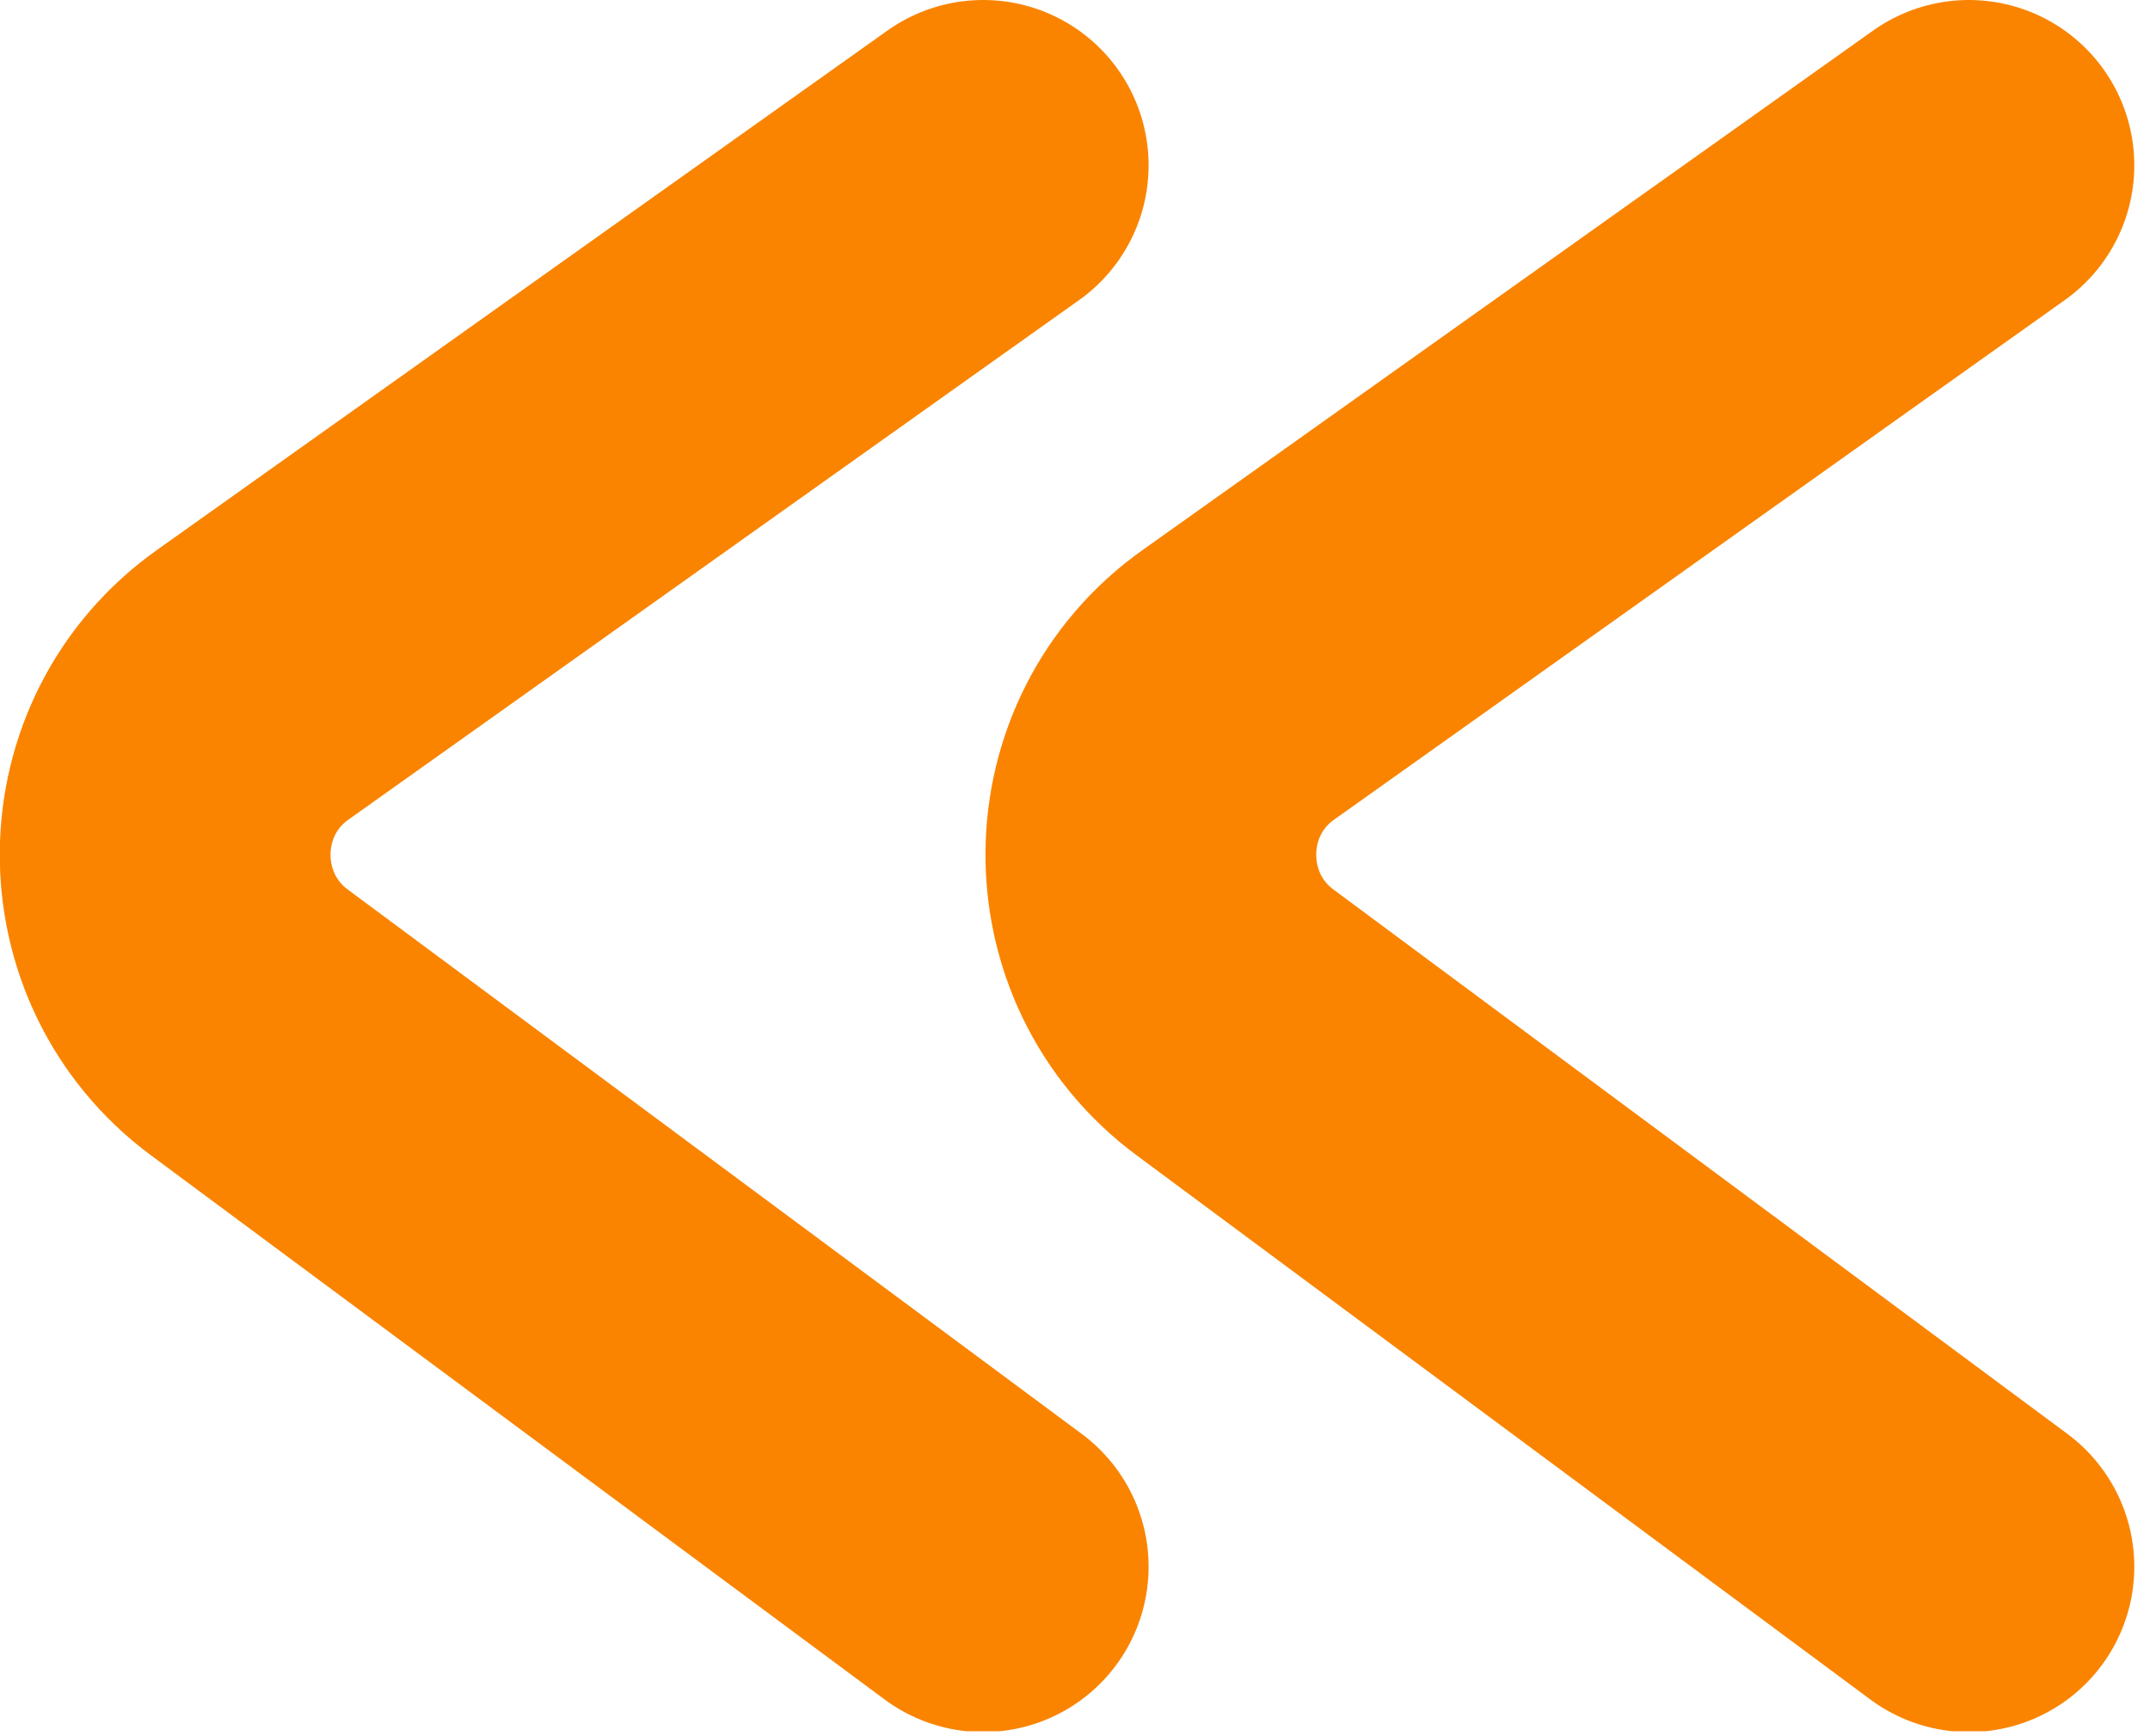
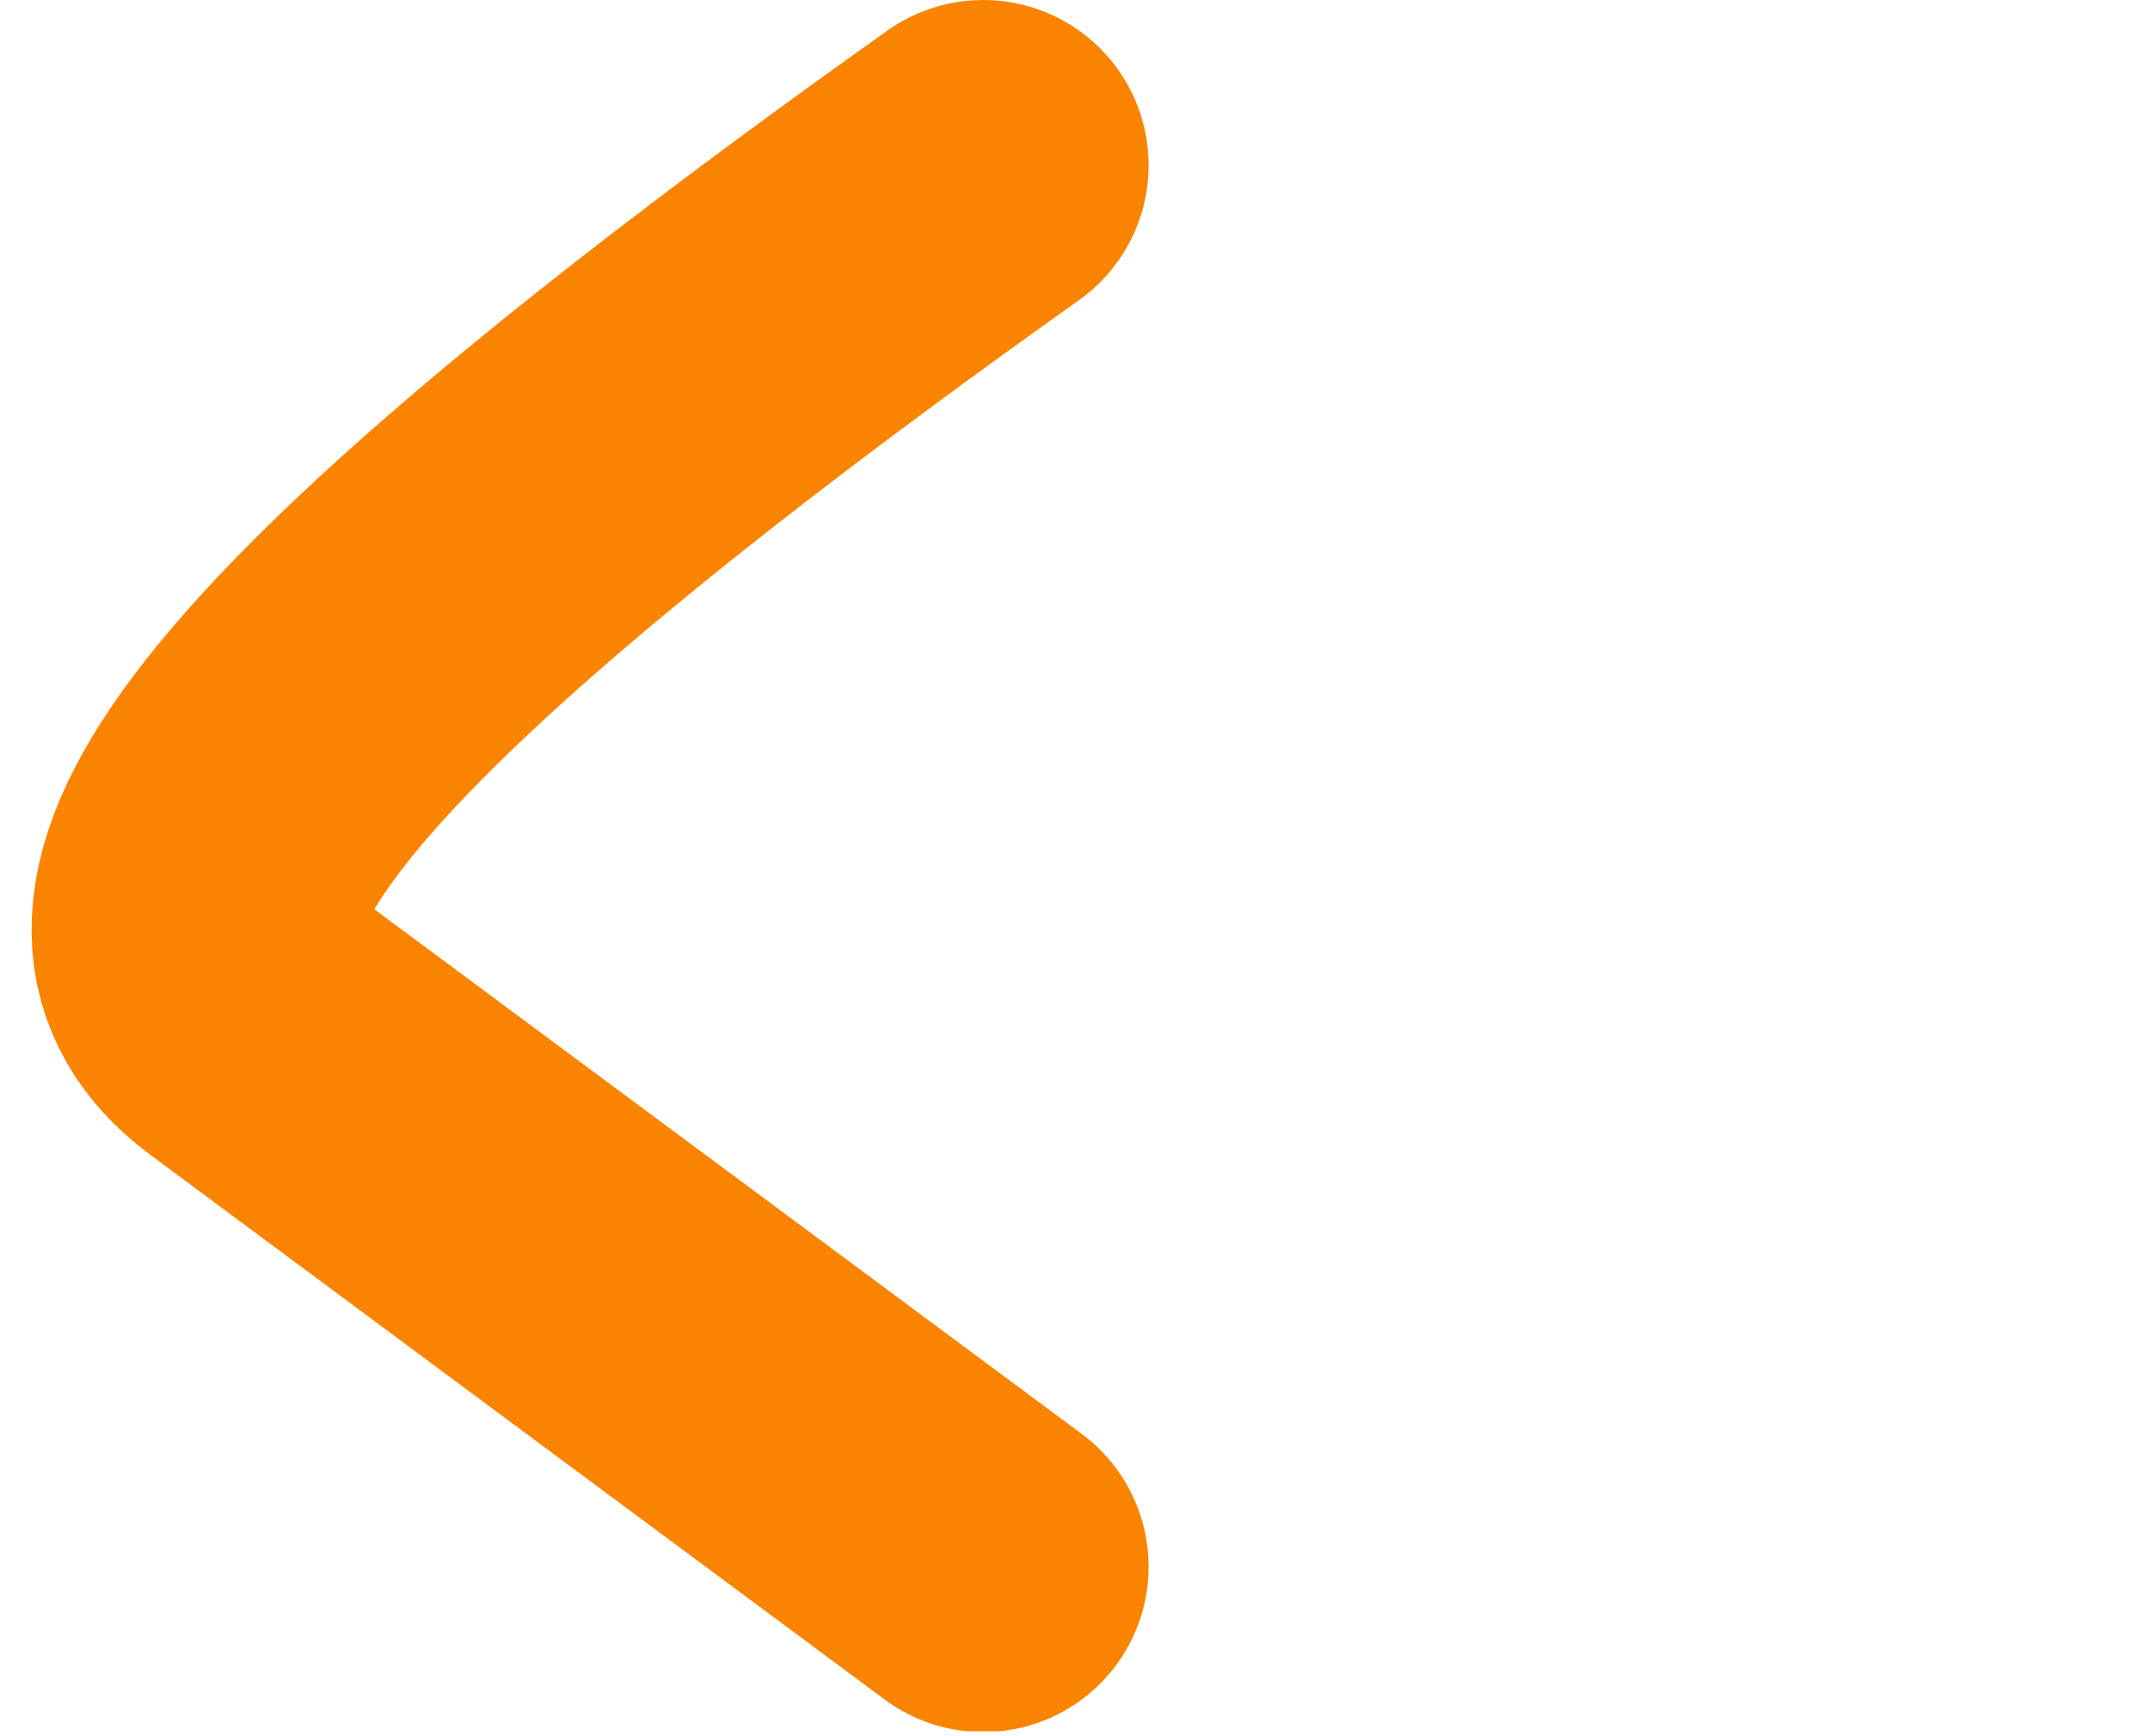
<svg xmlns="http://www.w3.org/2000/svg" width="26" height="21" viewBox="0 0 26 21" fill="none">
  <g clip-path="url(#clip0_306_297)">
-     <path d="M11.89 2L3.06 8.28C1.66 9.27 1.64 11.35 3.02 12.37L11.89 18.95" stroke="#FA8400" stroke-width="4" stroke-linecap="round" stroke-linejoin="round" />
-     <path d="M23.81 2L14.98 8.28C13.58 9.27 13.56 11.35 14.94 12.37L23.81 18.95" stroke="#FA8400" stroke-width="4" stroke-linecap="round" stroke-linejoin="round" />
+     <path d="M11.89 2C1.66 9.27 1.64 11.35 3.02 12.37L11.89 18.95" stroke="#FA8400" stroke-width="4" stroke-linecap="round" stroke-linejoin="round" />
  </g>
  <defs>
    <clipPath id="clip0_306_297">
      <rect width="25.81" height="20.94" fill="white" />
    </clipPath>
  </defs>
</svg>